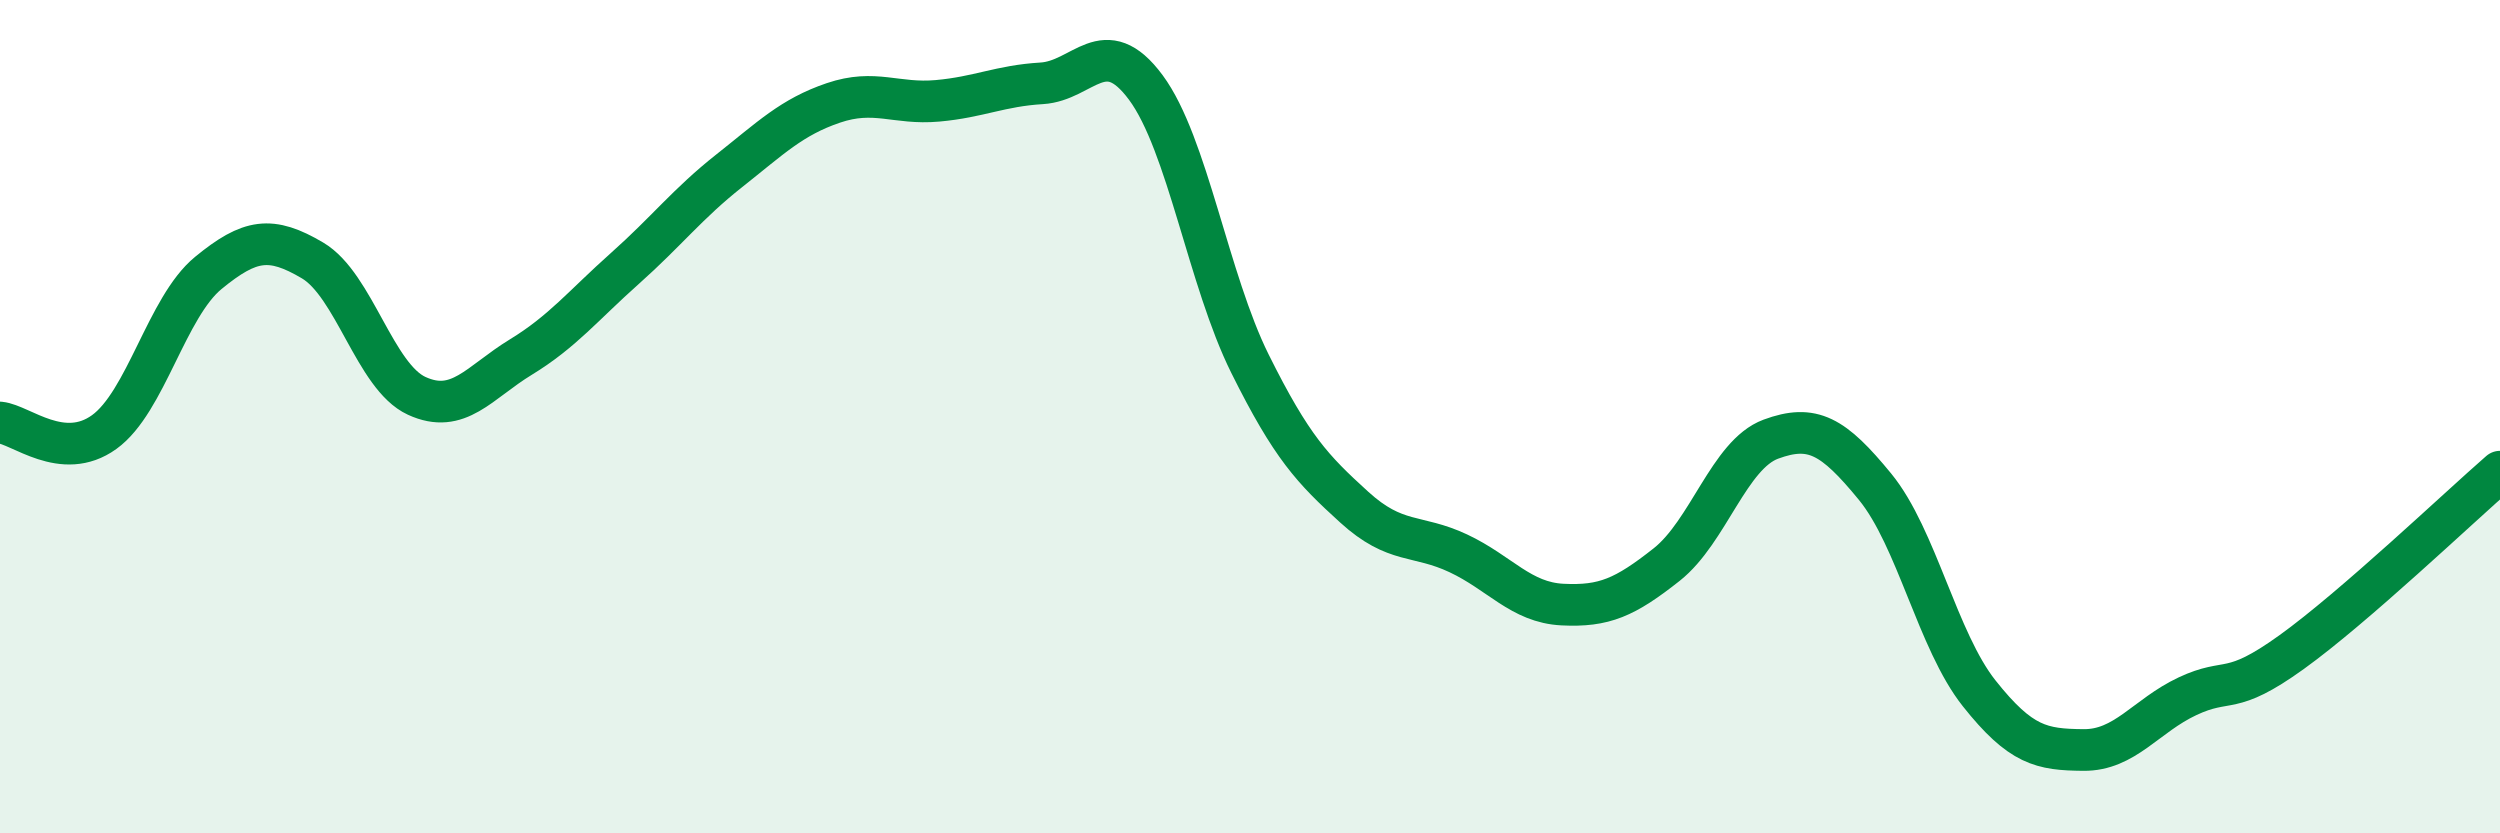
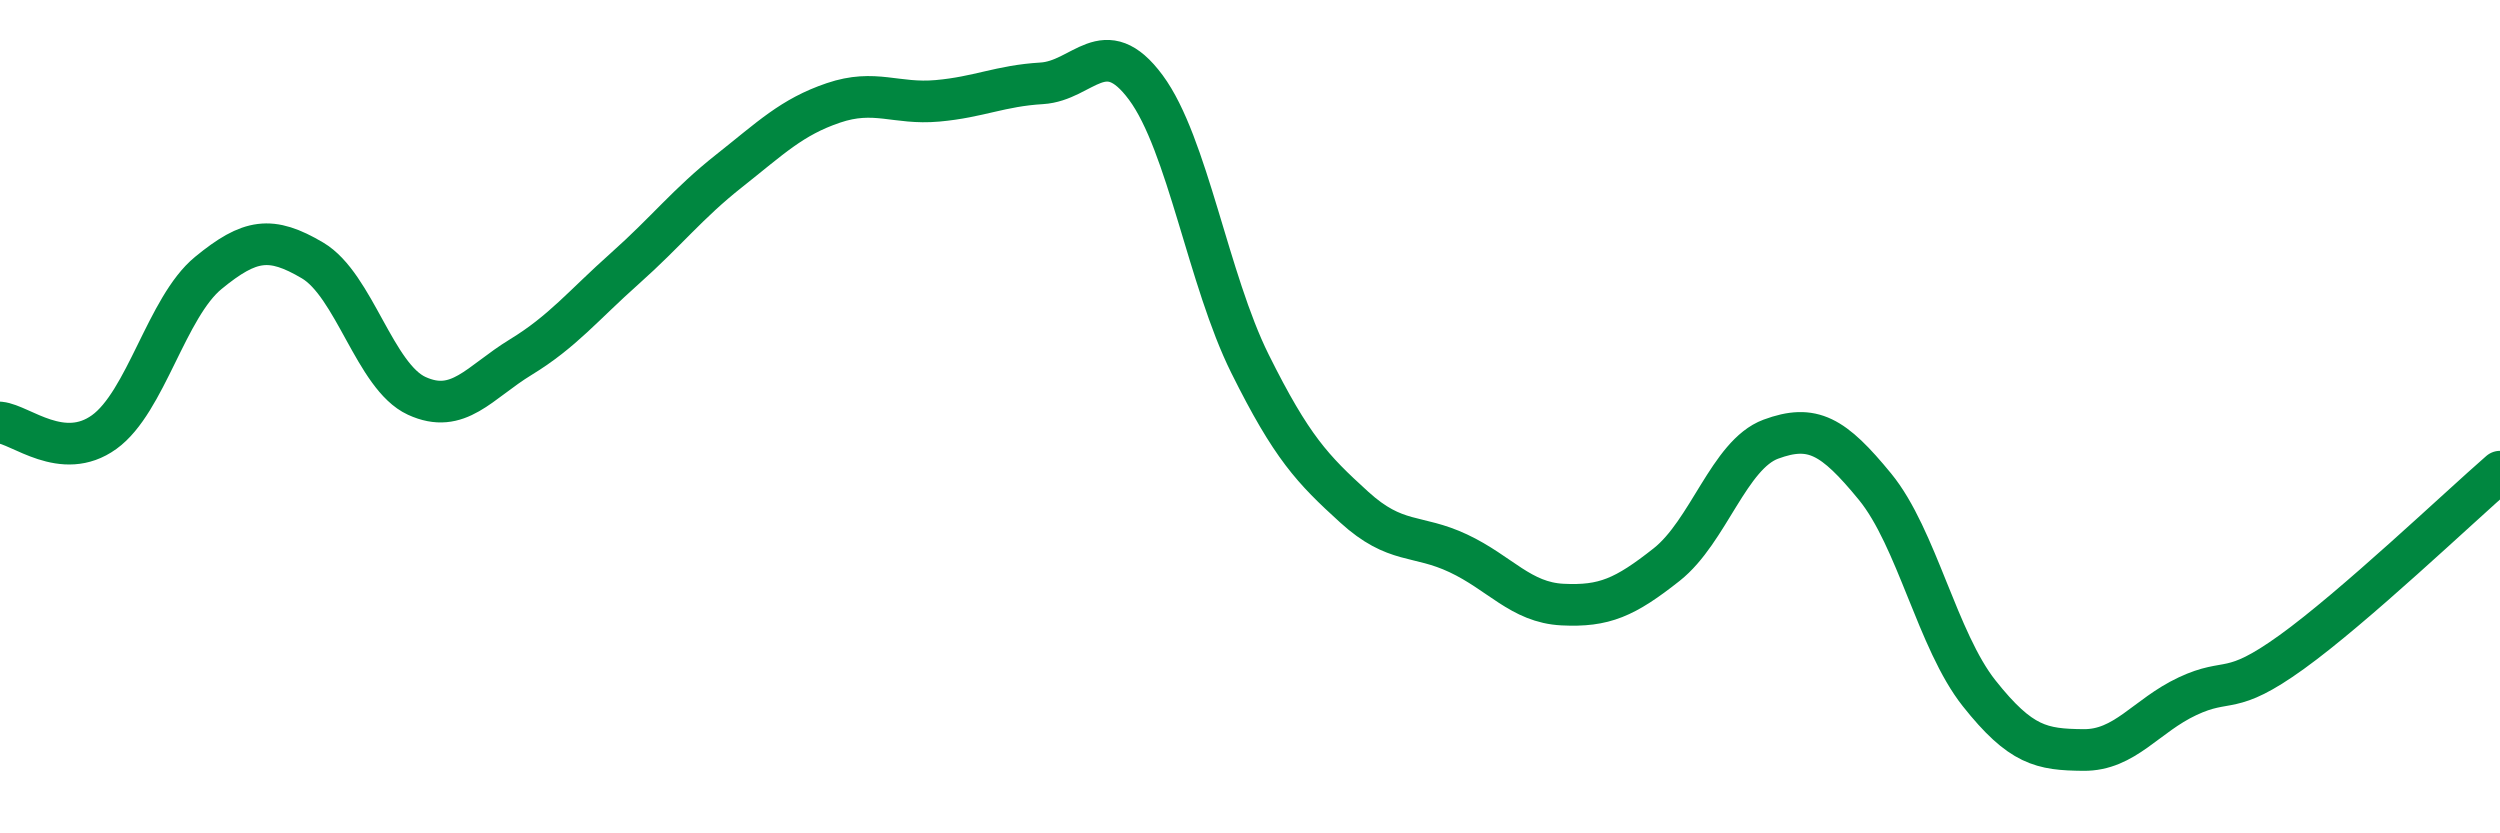
<svg xmlns="http://www.w3.org/2000/svg" width="60" height="20" viewBox="0 0 60 20">
-   <path d="M 0,10.14 C 0.5,10.19 1.5,11.09 2.5,10.37 C 3.5,9.65 4,7.37 5,6.55 C 6,5.73 6.5,5.66 7.5,6.25 C 8.5,6.84 9,9.04 10,9.5 C 11,9.96 11.5,9.18 12.5,8.57 C 13.5,7.96 14,7.33 15,6.44 C 16,5.55 16.5,4.89 17.5,4.1 C 18.5,3.31 19,2.81 20,2.47 C 21,2.13 21.5,2.51 22.5,2.42 C 23.5,2.33 24,2.06 25,2 C 26,1.94 26.5,0.75 27.5,2.1 C 28.5,3.45 29,6.72 30,8.73 C 31,10.74 31.5,11.26 32.5,12.17 C 33.5,13.08 34,12.81 35,13.28 C 36,13.75 36.5,14.46 37.5,14.51 C 38.5,14.56 39,14.34 40,13.55 C 41,12.76 41.5,10.91 42.5,10.54 C 43.5,10.17 44,10.46 45,11.68 C 46,12.9 46.5,15.38 47.5,16.64 C 48.5,17.9 49,17.99 50,18 C 51,18.01 51.5,17.18 52.5,16.71 C 53.5,16.24 53.5,16.73 55,15.65 C 56.5,14.57 59,12.19 60,11.32L60 20L0 20Z" fill="#008740" opacity="0.1" stroke-linecap="round" stroke-linejoin="round" />
  <path d="M 0,10.14 C 0.5,10.19 1.5,11.09 2.5,10.37 C 3.5,9.65 4,7.37 5,6.55 C 6,5.73 6.5,5.66 7.5,6.25 C 8.5,6.84 9,9.04 10,9.5 C 11,9.96 11.5,9.18 12.5,8.57 C 13.5,7.96 14,7.33 15,6.44 C 16,5.55 16.5,4.89 17.5,4.1 C 18.5,3.31 19,2.81 20,2.47 C 21,2.13 21.5,2.51 22.5,2.42 C 23.5,2.33 24,2.06 25,2 C 26,1.94 26.5,0.75 27.5,2.1 C 28.5,3.45 29,6.72 30,8.73 C 31,10.74 31.5,11.26 32.5,12.17 C 33.5,13.08 34,12.81 35,13.28 C 36,13.75 36.5,14.46 37.5,14.51 C 38.5,14.56 39,14.34 40,13.55 C 41,12.76 41.5,10.91 42.5,10.54 C 43.5,10.17 44,10.46 45,11.68 C 46,12.9 46.5,15.38 47.5,16.64 C 48.5,17.9 49,17.99 50,18 C 51,18.01 51.5,17.18 52.5,16.71 C 53.5,16.24 53.5,16.73 55,15.65 C 56.5,14.57 59,12.19 60,11.32" stroke="#008740" stroke-width="1" fill="none" stroke-linecap="round" stroke-linejoin="round" />
</svg>